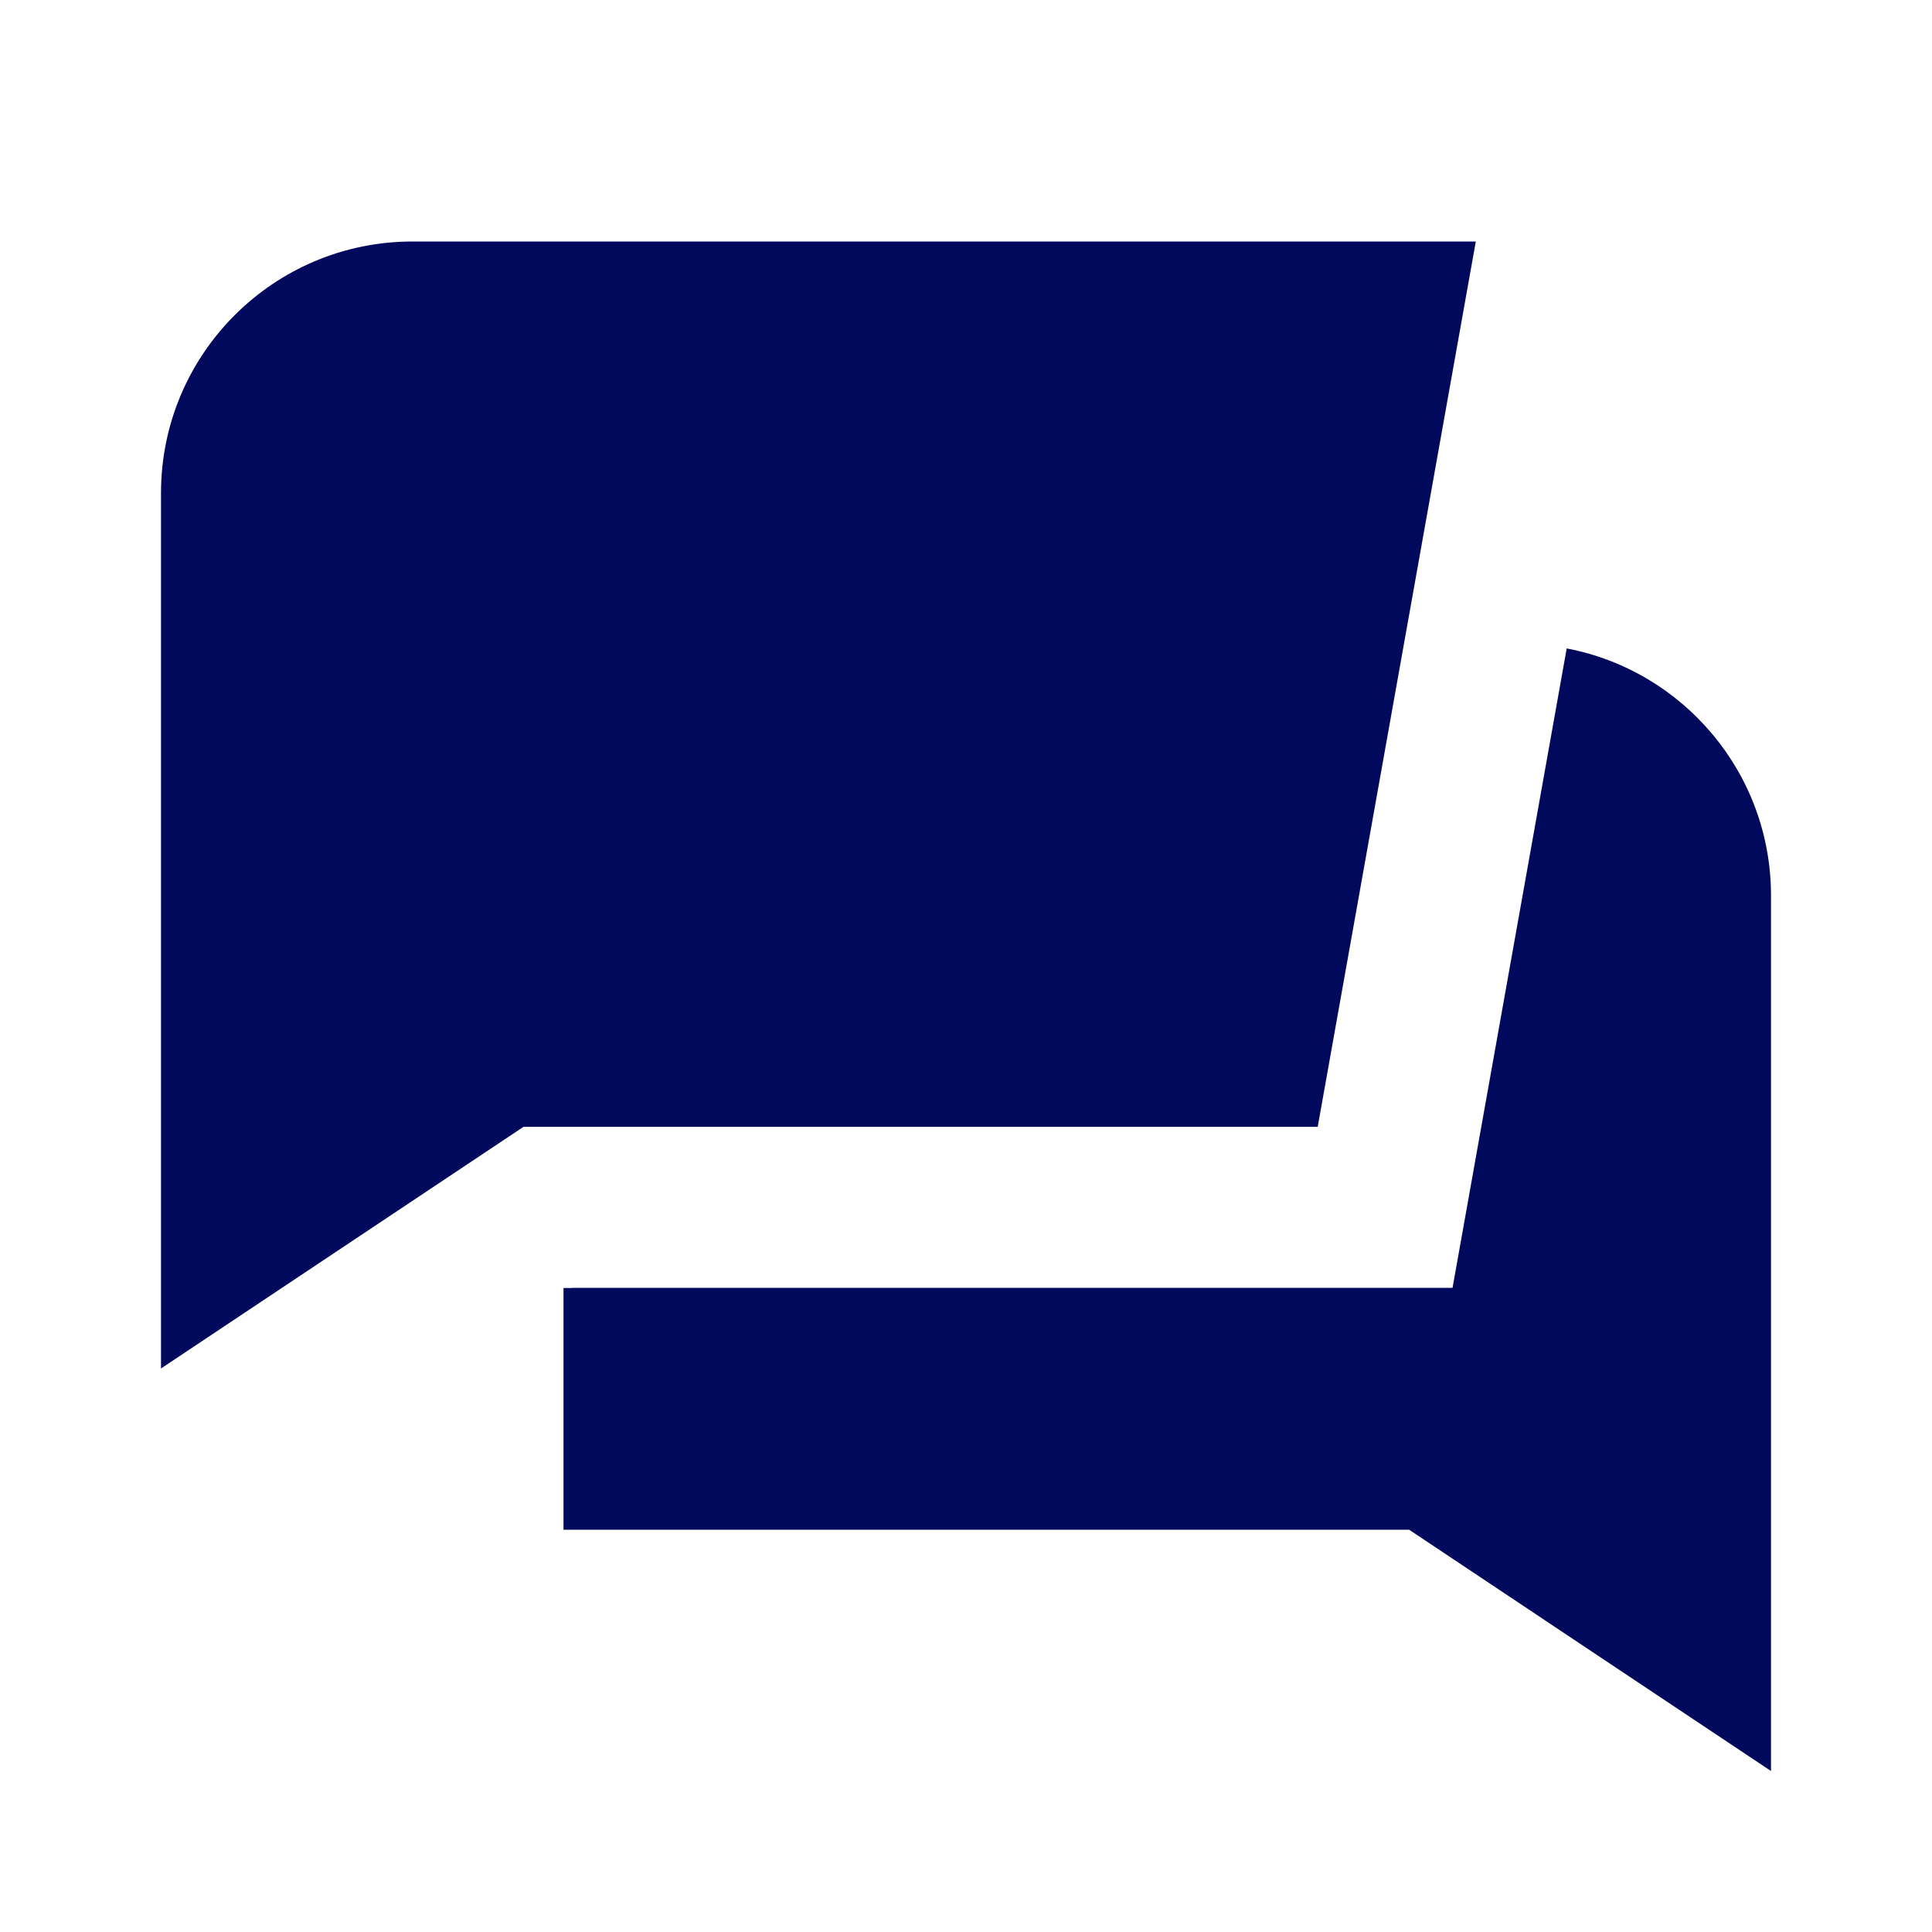
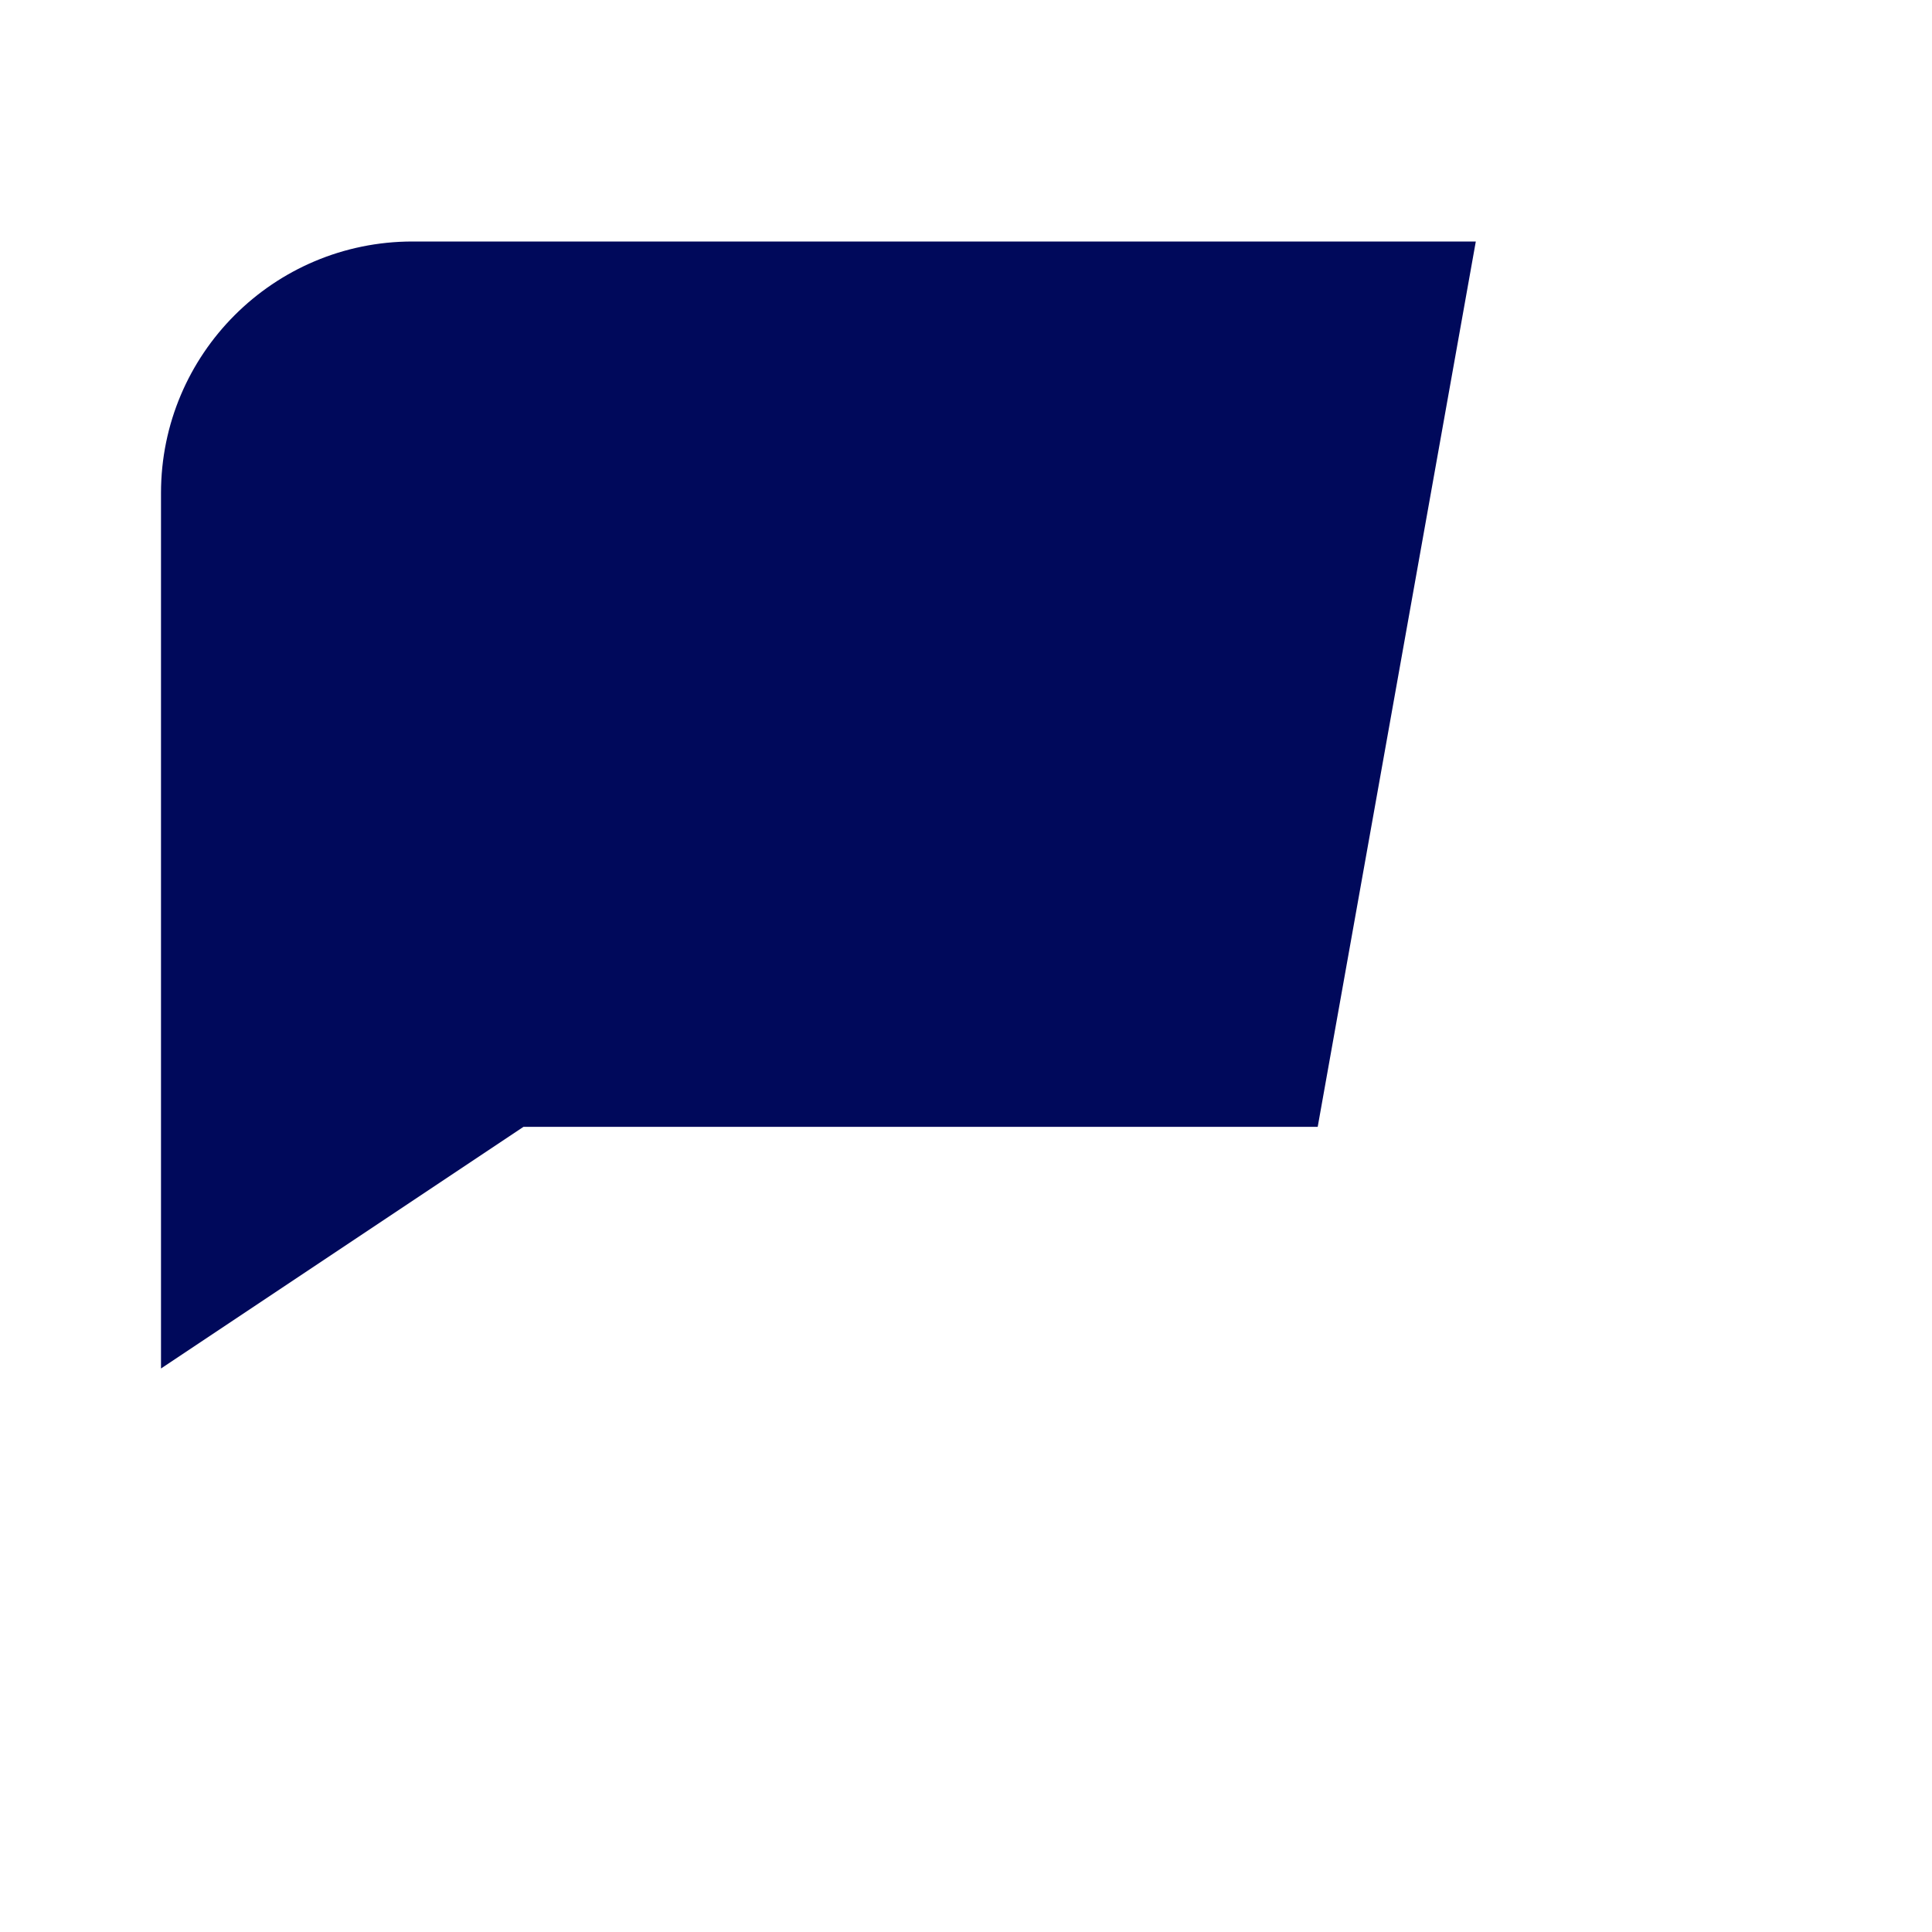
<svg xmlns="http://www.w3.org/2000/svg" width="24" height="24" viewBox="0 0 24 24" fill="none">
  <path d="M2 6.125C2 4.399 3.399 3 5.125 3H18.333L16.369 13.998H6.503L2 17L2 6.125Z" fill="#00095B" />
-   <path d="M7 19.003H17.505L22 22L22 11.125C22 9.6 20.907 8.33 19.462 8.055L18.044 15.998H7.108L7.106 16H7V19.003Z" fill="#00095B" />
</svg>